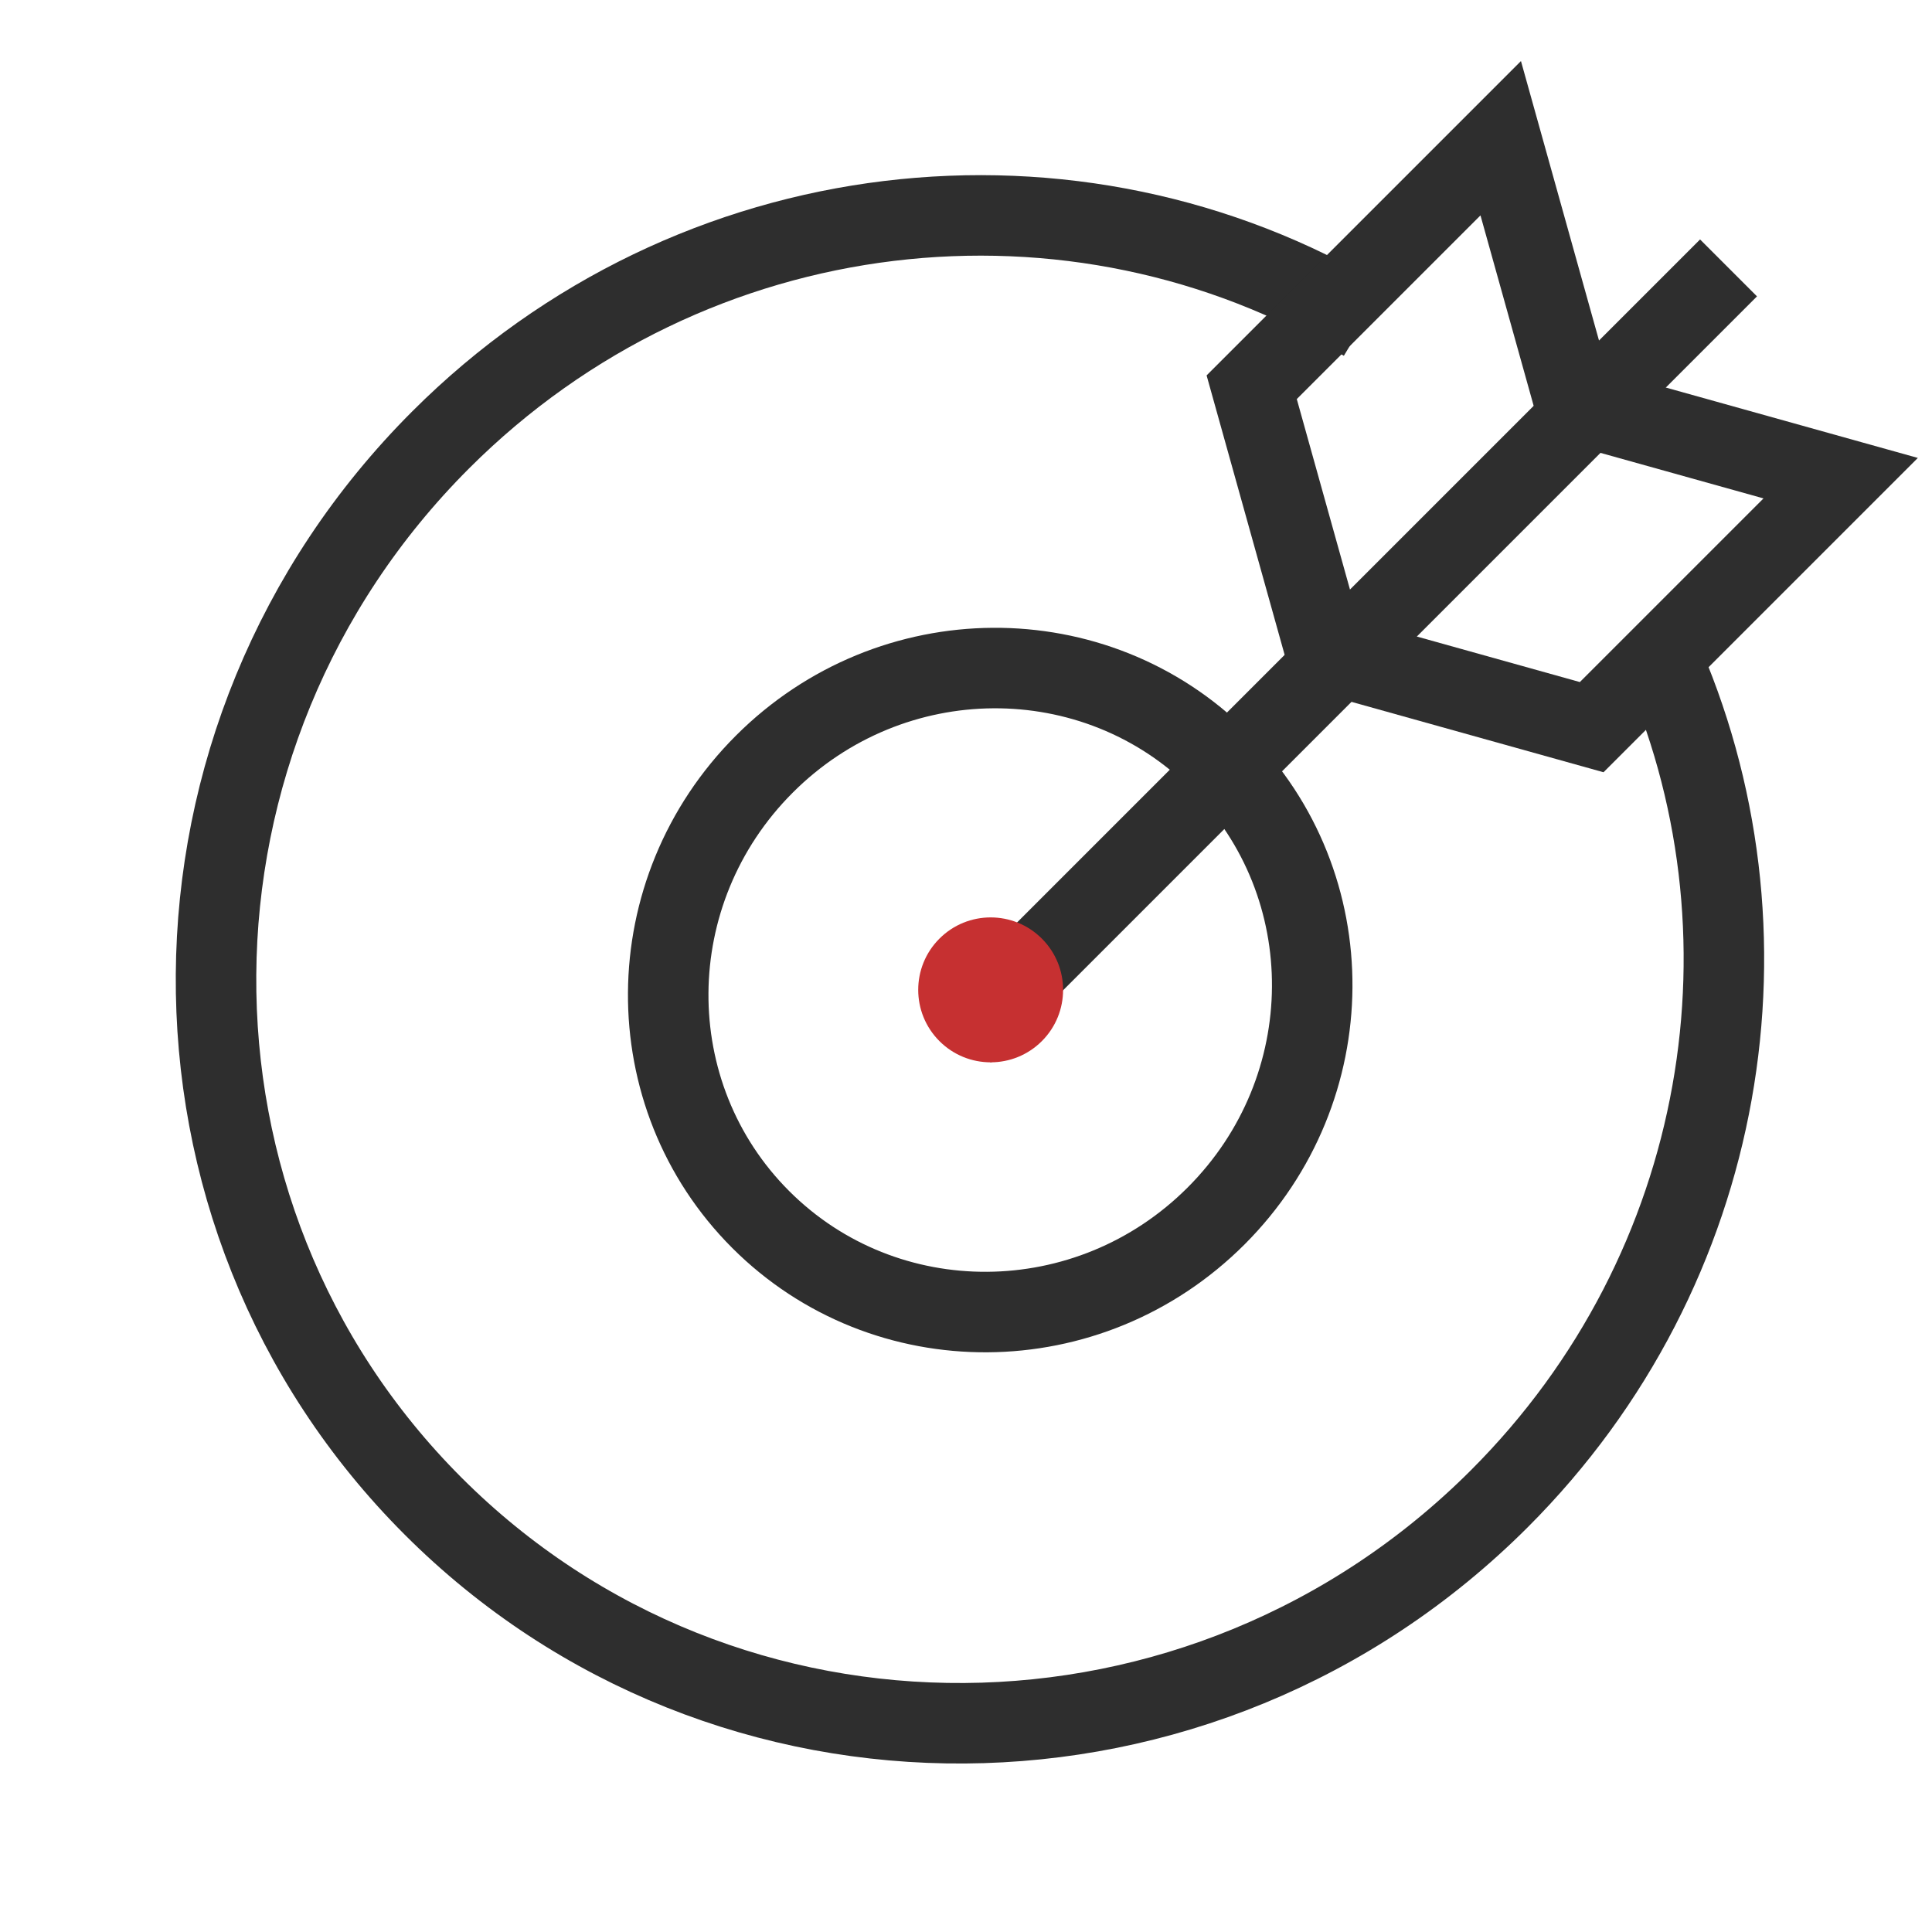
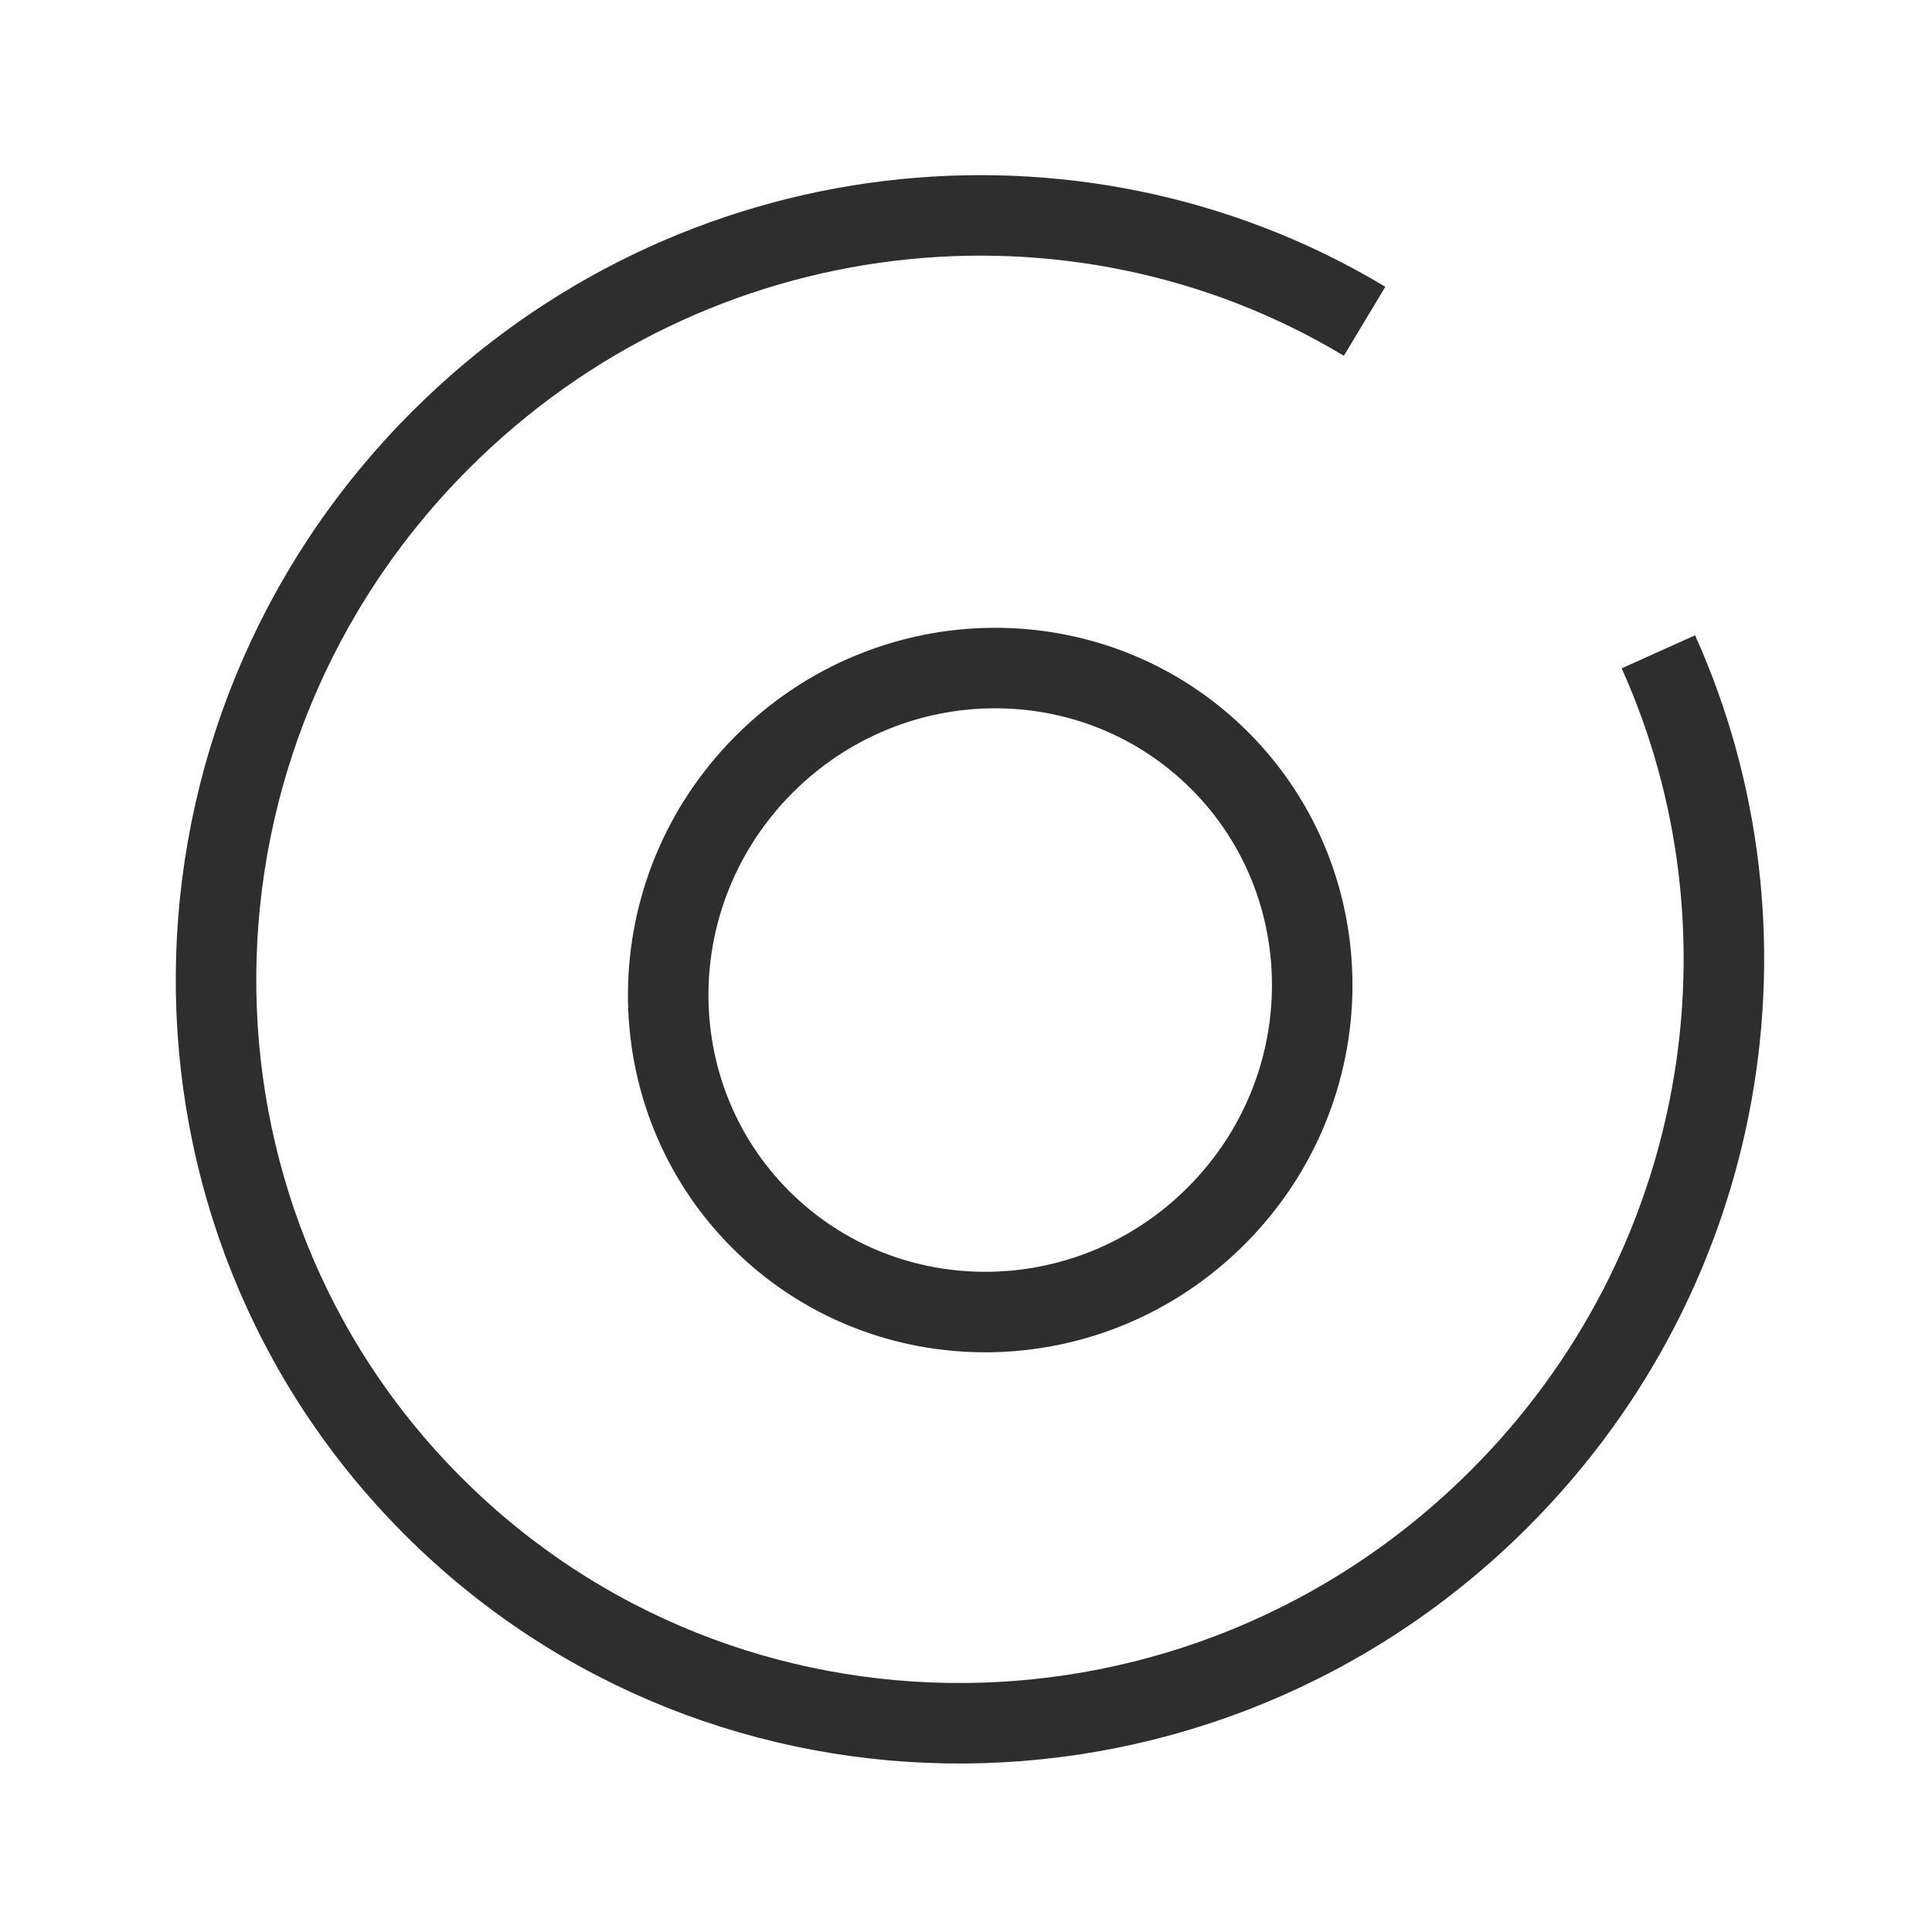
<svg xmlns="http://www.w3.org/2000/svg" width="48" height="48" viewBox="0 0 48 48" fill="none">
  <path d="M33.903 7.982C26.729 3.669 17.212 4.665 10.946 10.931C3.58 18.297 3.497 30.157 10.761 37.42C18.025 44.684 29.885 44.601 37.251 37.235C42.973 31.513 44.3 23.078 41.202 16.194" stroke="#2E2E2E" stroke-width="2" />
  <path d="M30.303 18.896C33.393 21.987 33.372 27.052 30.214 30.21C27.056 33.368 21.991 33.389 18.9 30.299C15.81 27.209 15.831 22.143 18.989 18.985C22.147 15.827 27.212 15.806 30.303 18.896Z" stroke="#2E2E2E" stroke-width="2" />
-   <line x1="23.91" y1="25.691" x2="42.945" y2="6.656" stroke="#2E2E2E" stroke-width="2" />
-   <path d="M39.129 10.037L37.285 3.434L31.098 9.621L32.942 16.224" stroke="#2E2E2E" stroke-width="2" />
-   <path d="M39.128 10.036L45.731 11.88L39.545 18.066L32.942 16.222" stroke="#2E2E2E" stroke-width="2" />
-   <path d="M25.885 23.32C26.588 24.023 26.588 25.163 25.885 25.866C25.182 26.569 24.043 26.569 23.34 25.866C22.637 25.163 22.637 24.023 23.34 23.32C24.043 22.617 25.182 22.617 25.885 23.32Z" fill="#C63031" />
</svg>